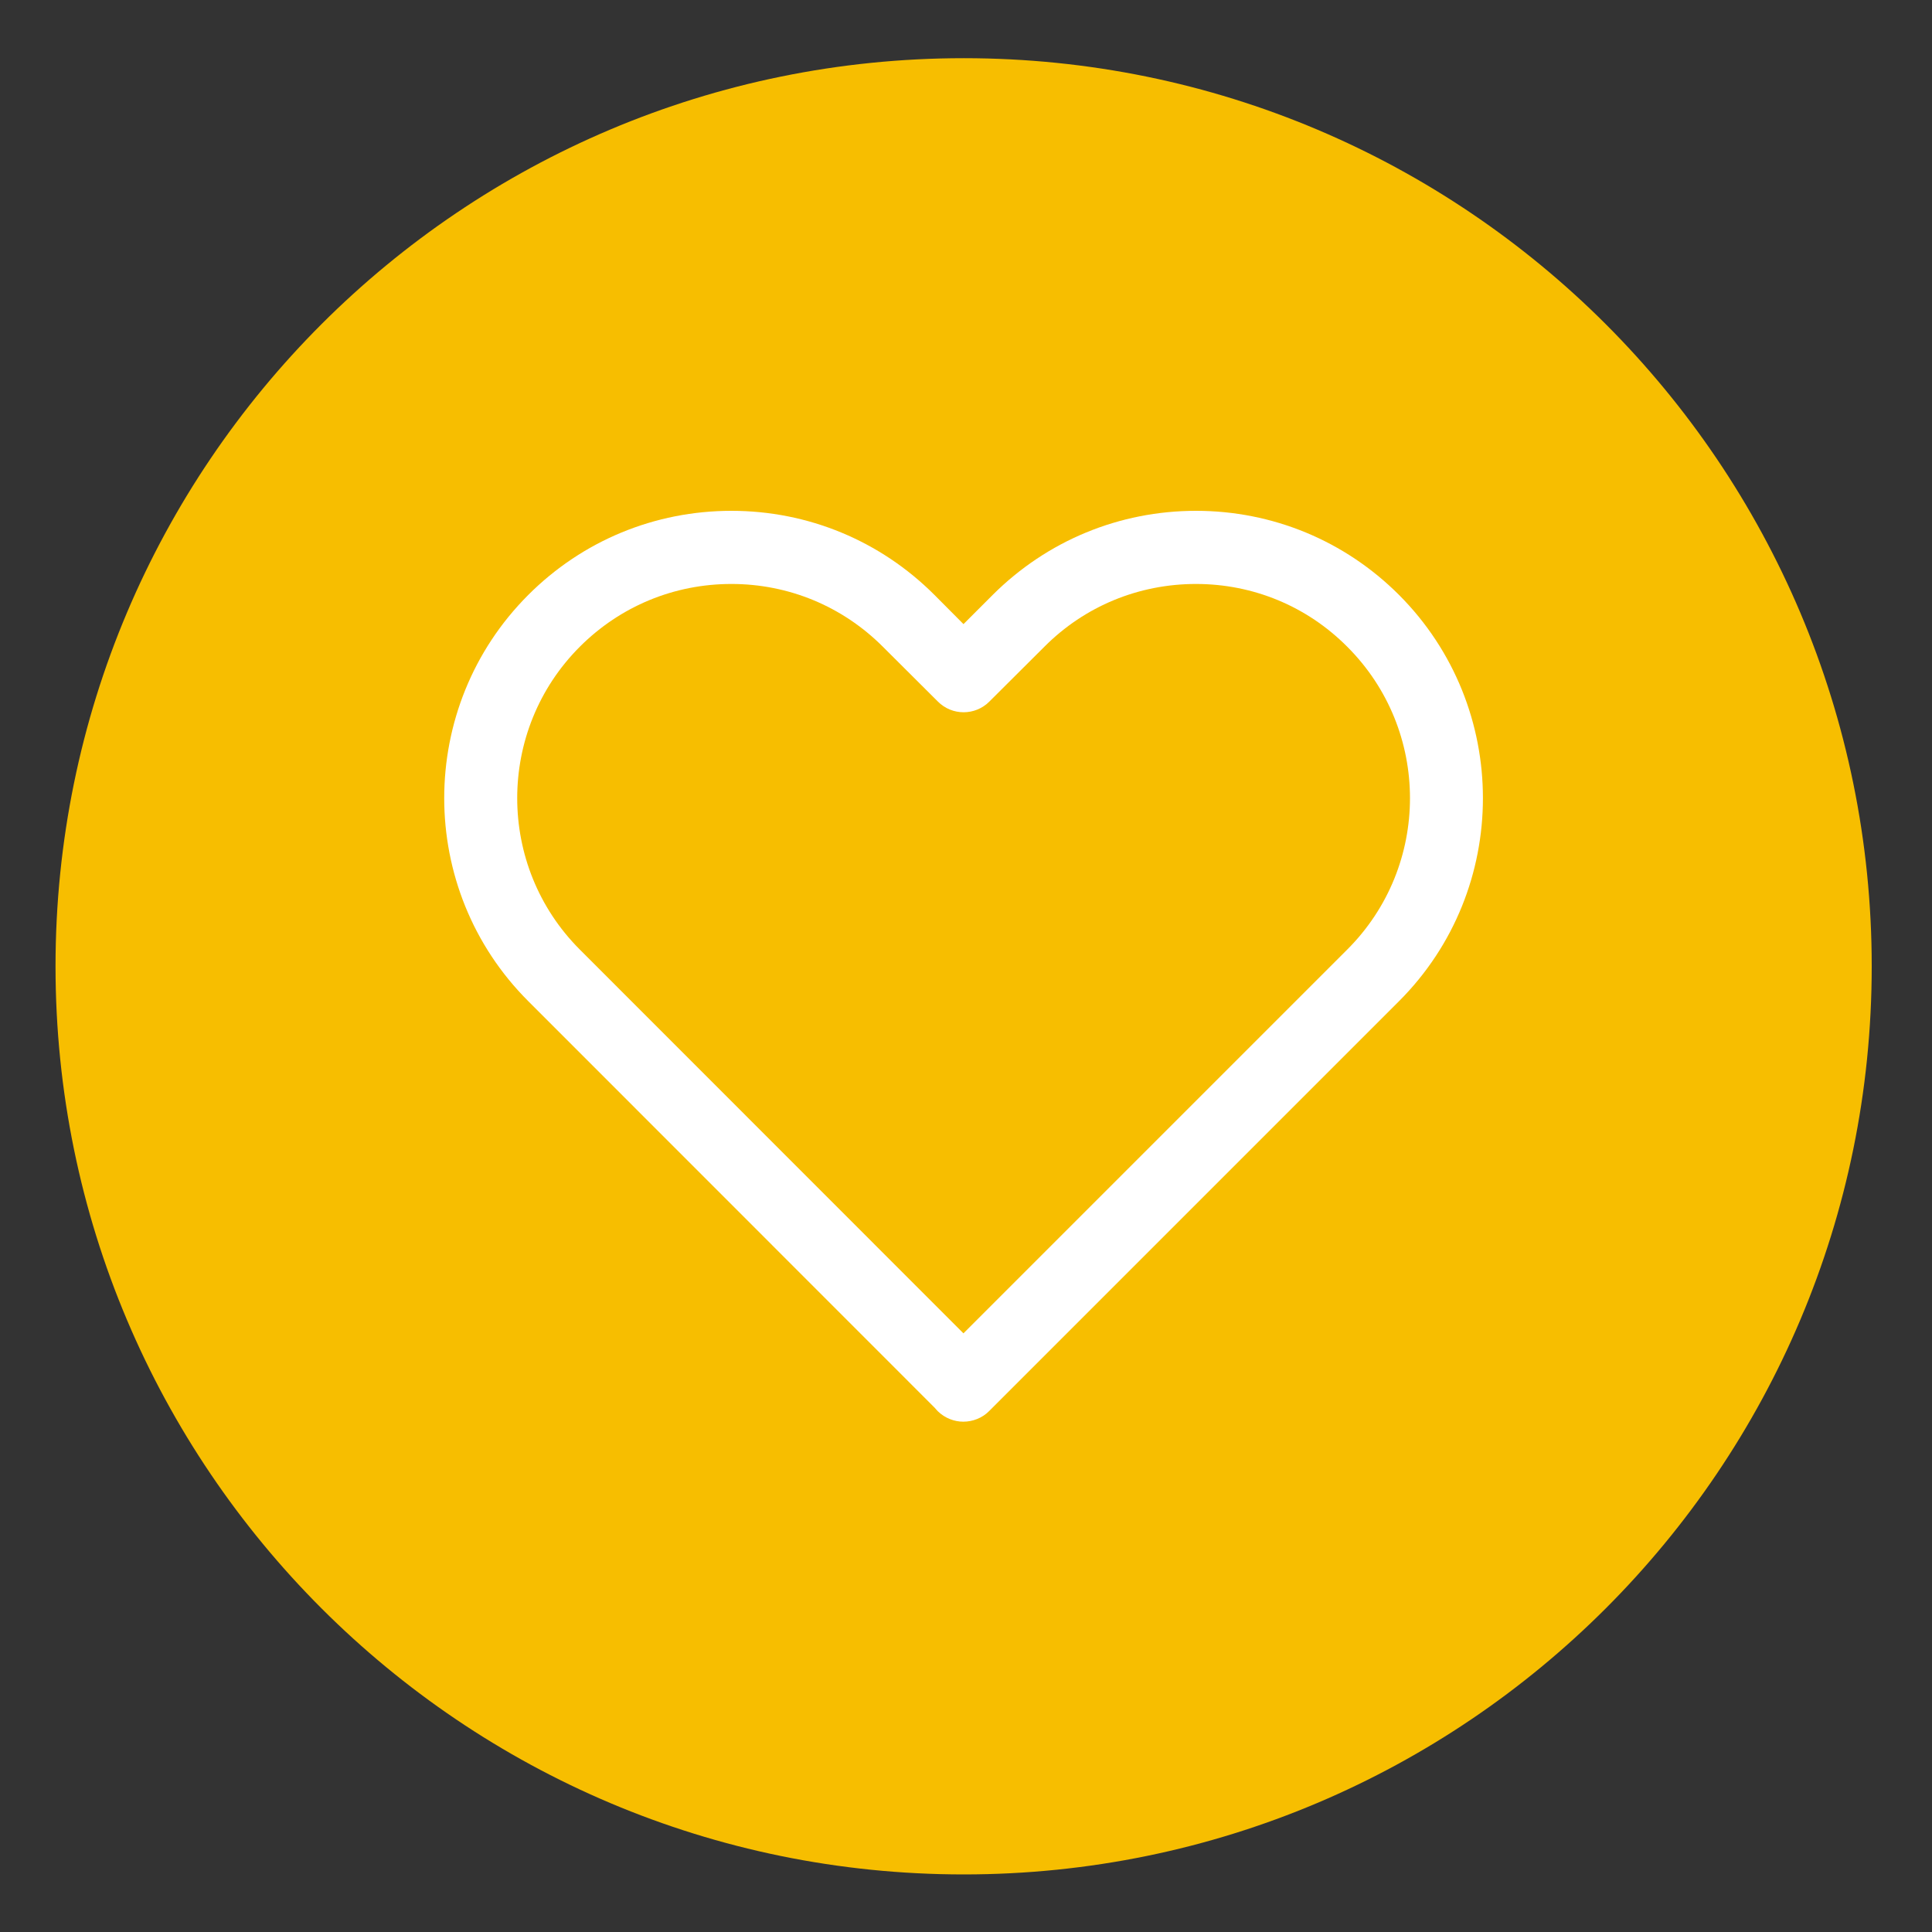
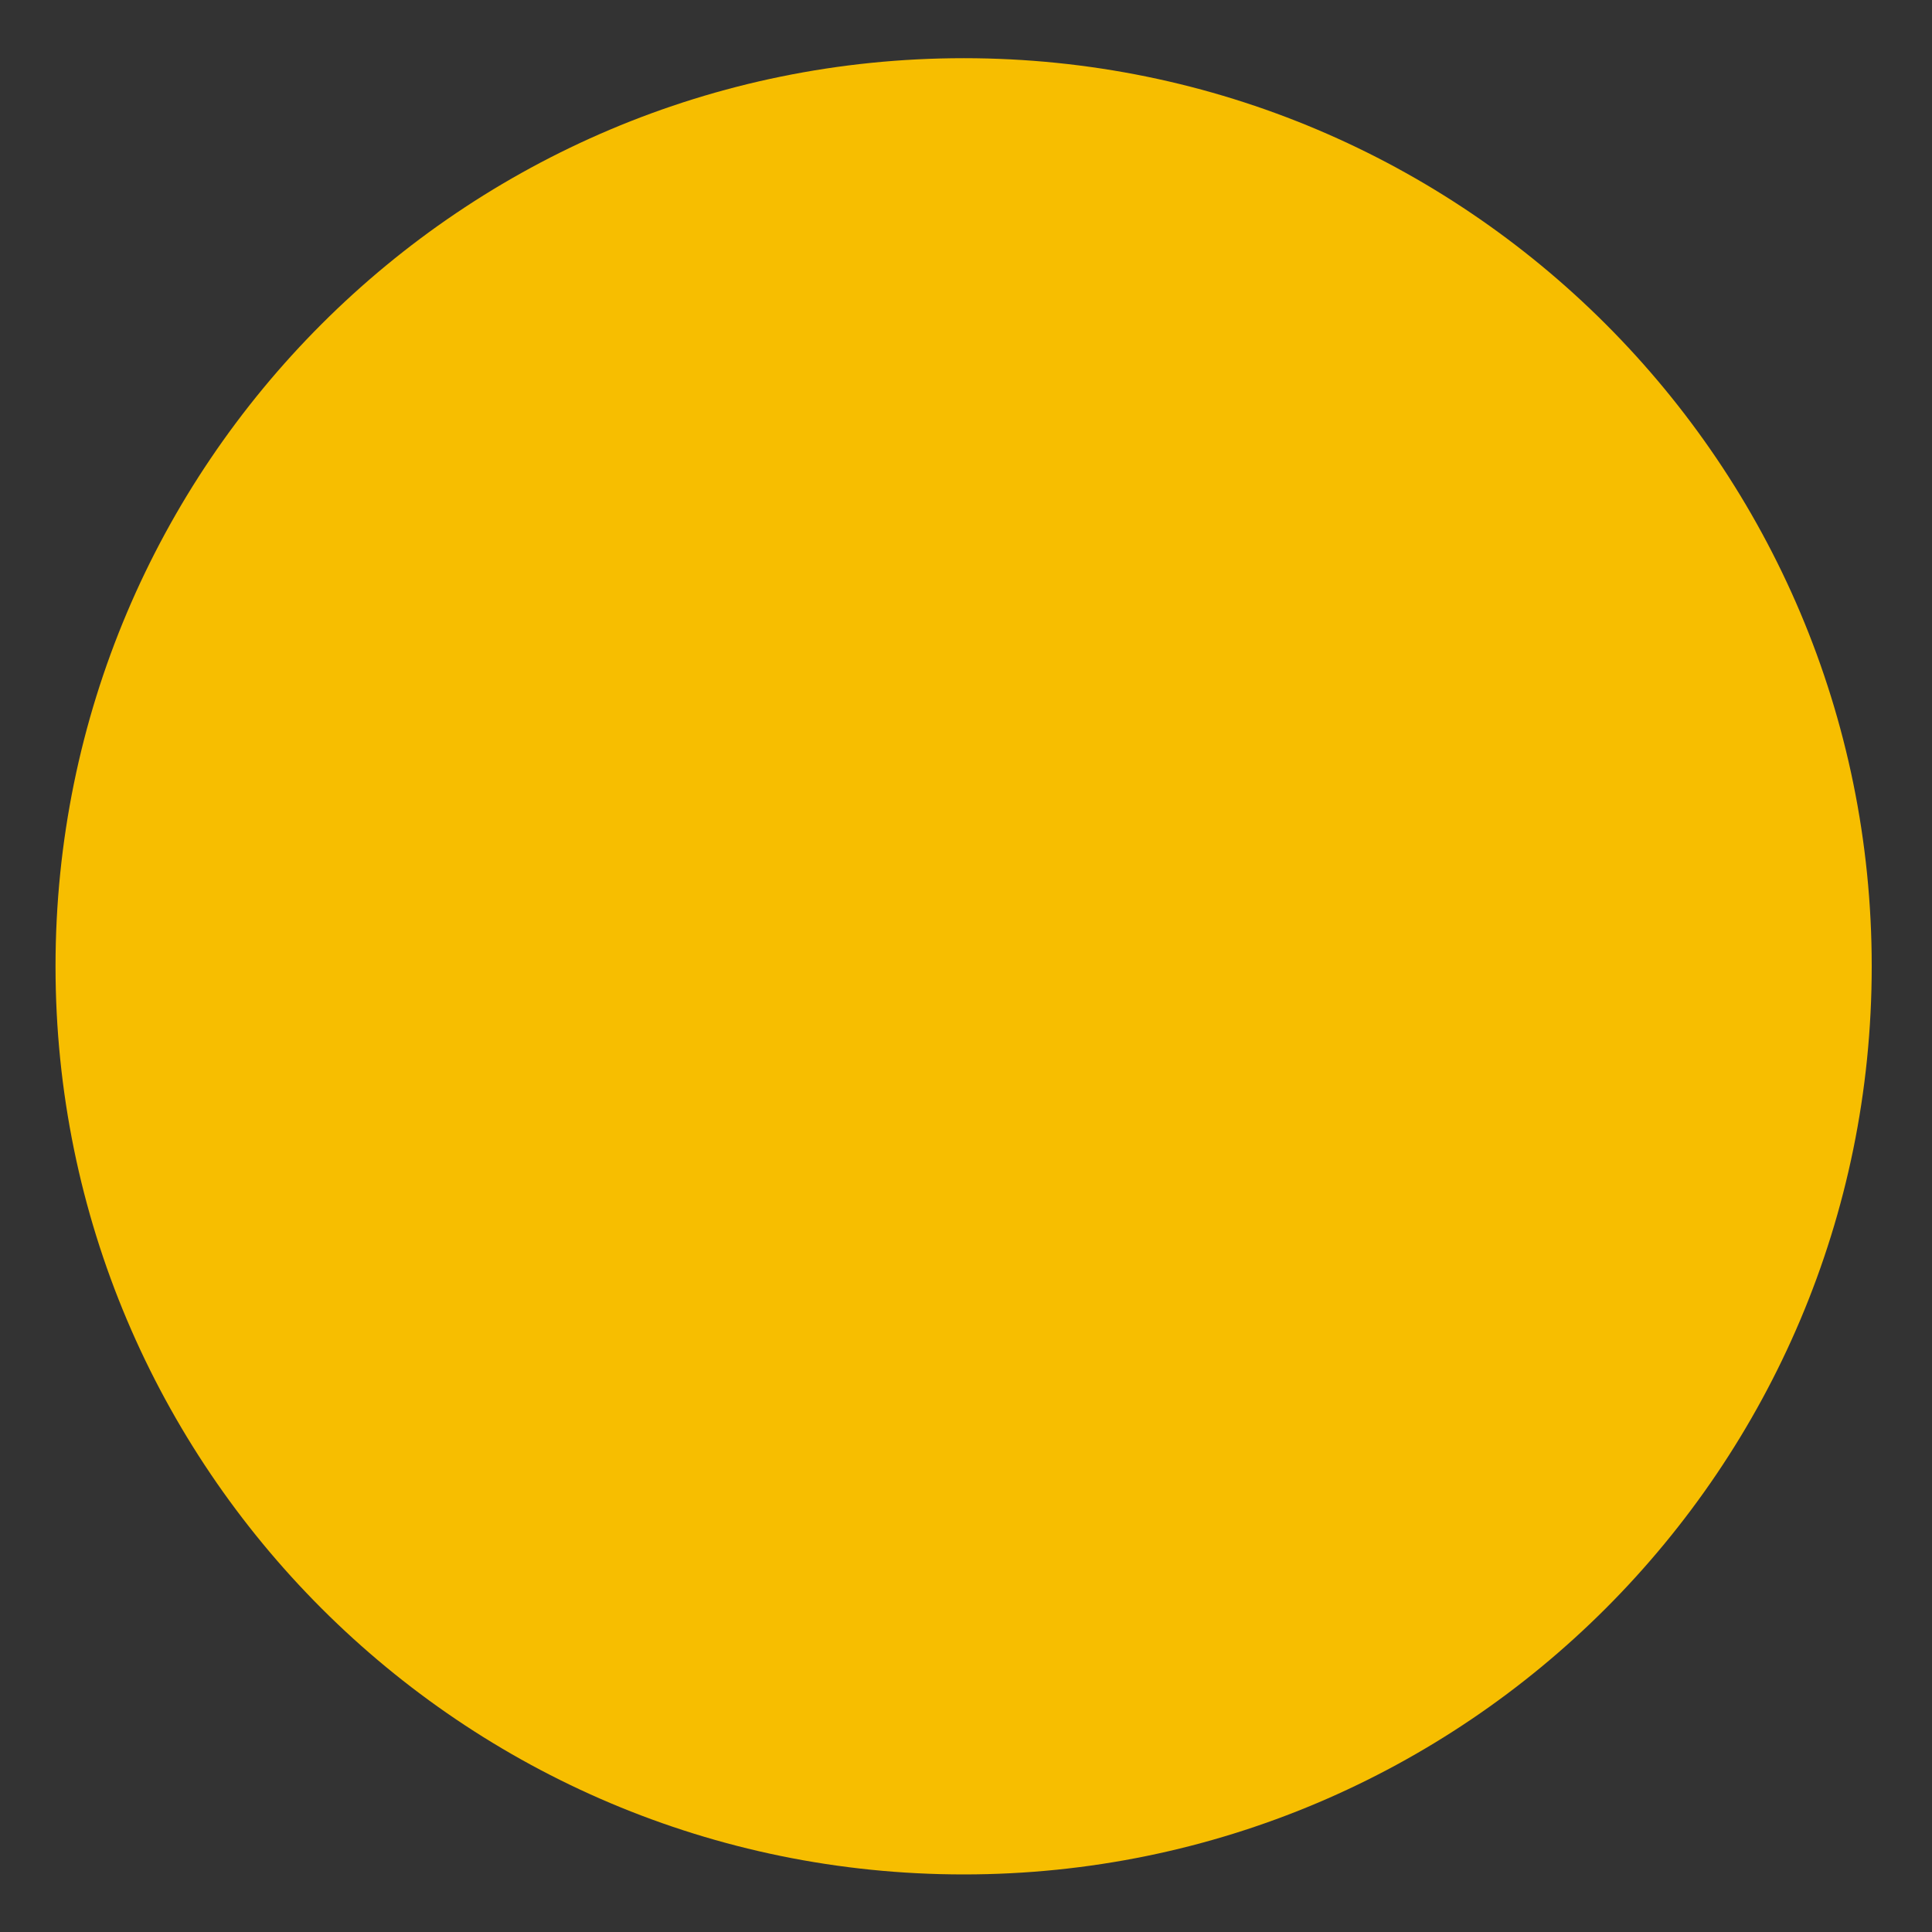
<svg xmlns="http://www.w3.org/2000/svg" version="1.1" id="Capa_1" x="0px" y="0px" viewBox="0 0 500 500" style="enable-background:new 0 0 500 500;" xml:space="preserve">
  <rect x="0" y="0" width="500" height="500" fill="#333333" stroke="none" />
  <style type="text/css">
	.st0{fill:#F7BE00;}
	.st1{fill:#FFFFFF;}
</style>
  <g>
    <path class="st0" d="M484.4,250.08c0-129.82-105.24-235.02-234.97-235.02c-129.82,0-235.06,105.19-235.06,235.02   c0,129.78,105.24,235.02,235.06,235.02C379.16,485.1,484.4,379.86,484.4,250.08" />
-     <path class="st1" d="M249.3,367.93c-2.3,0-4.69-0.88-6.54-2.65c-0.31-0.31-0.57-0.62-0.84-0.93L136.72,259.11   c-29.01-28.96-29.01-76.14,0-105.15c14.02-14.02,32.72-21.76,52.58-21.76c19.81,0,38.51,7.74,52.53,21.76l7.52,7.56l7.56-7.56   c14.06-14.02,32.77-21.76,52.62-21.76c19.81,0,38.51,7.74,52.53,21.76c28.96,29.01,28.96,76.19,0,105.15L256.02,365.15   C254.21,367,251.73,367.93,249.3,367.93 M189.29,151.13c-14.81,0-28.74,5.75-39.22,16.23c-21.62,21.62-21.62,56.78,0,78.4   l99.27,99.31l99.31-99.31c21.67-21.62,21.67-56.78,0-78.4c-10.43-10.48-24.36-16.23-39.13-16.23c-14.81,0-28.79,5.75-39.22,16.23   l-14.24,14.19c-3.67,3.71-9.68,3.71-13.35,0l-14.24-14.19C217.99,156.88,204.06,151.13,189.29,151.13" />
  </g>
</svg>